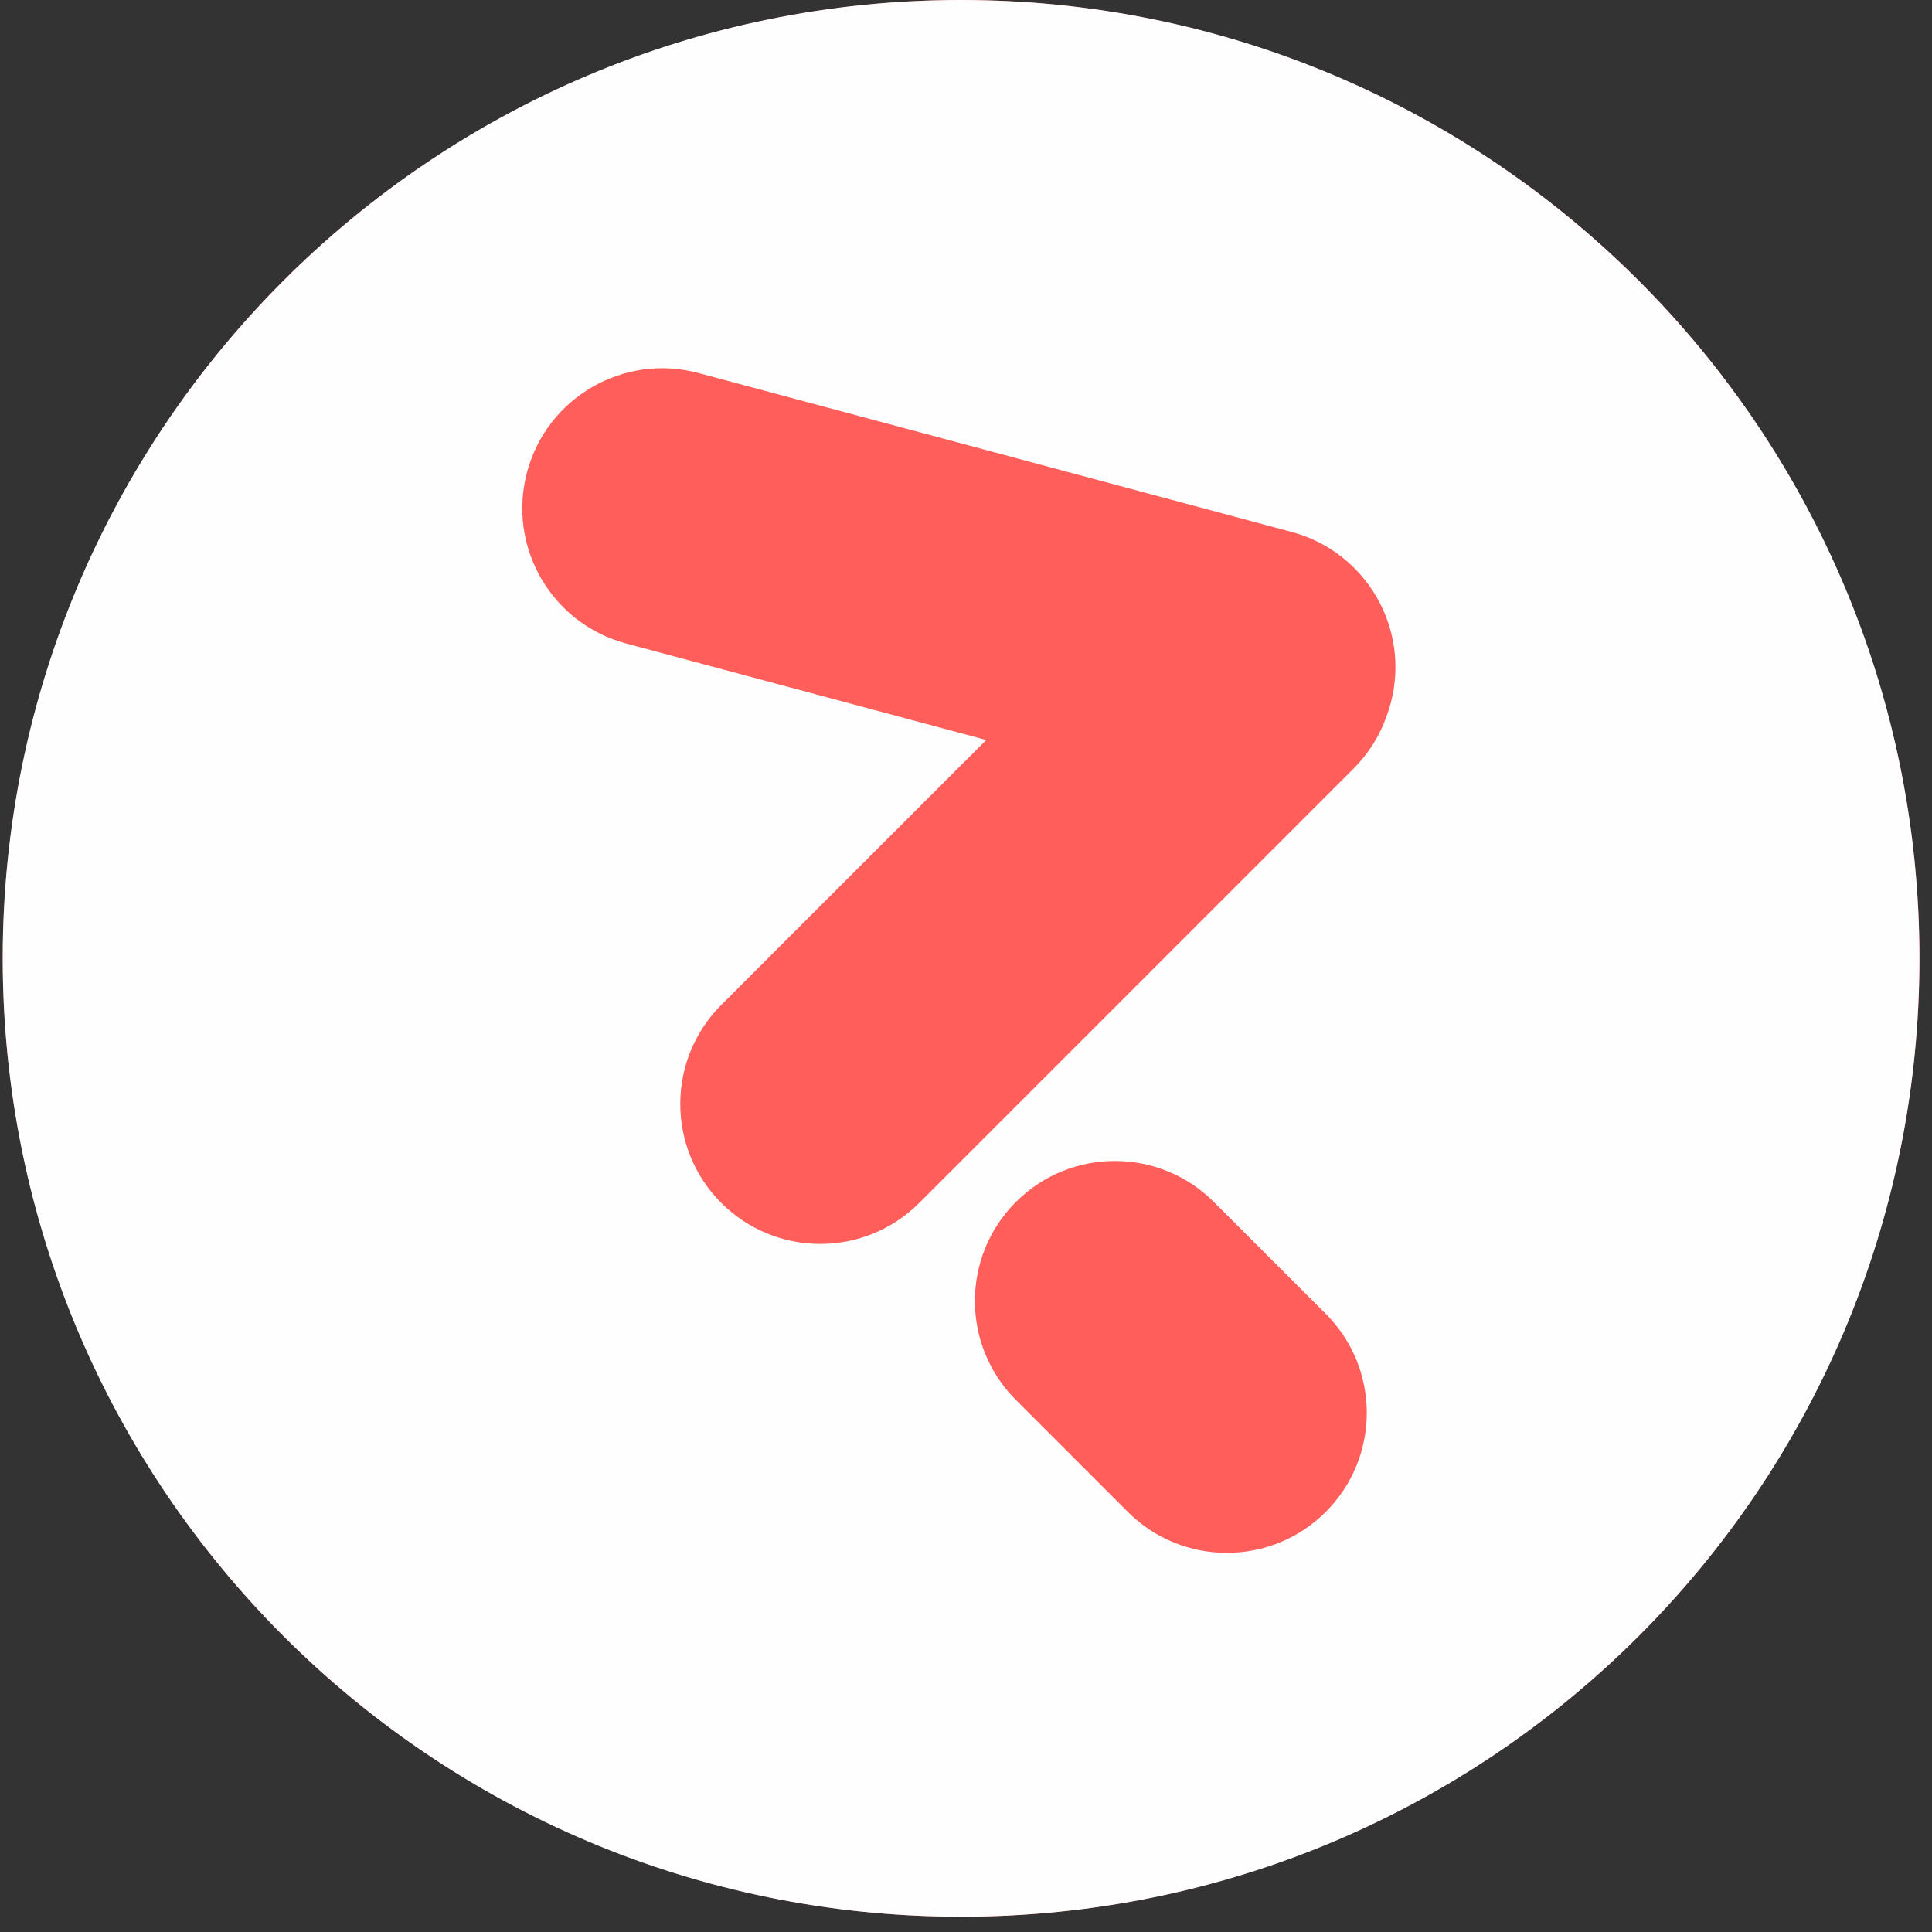
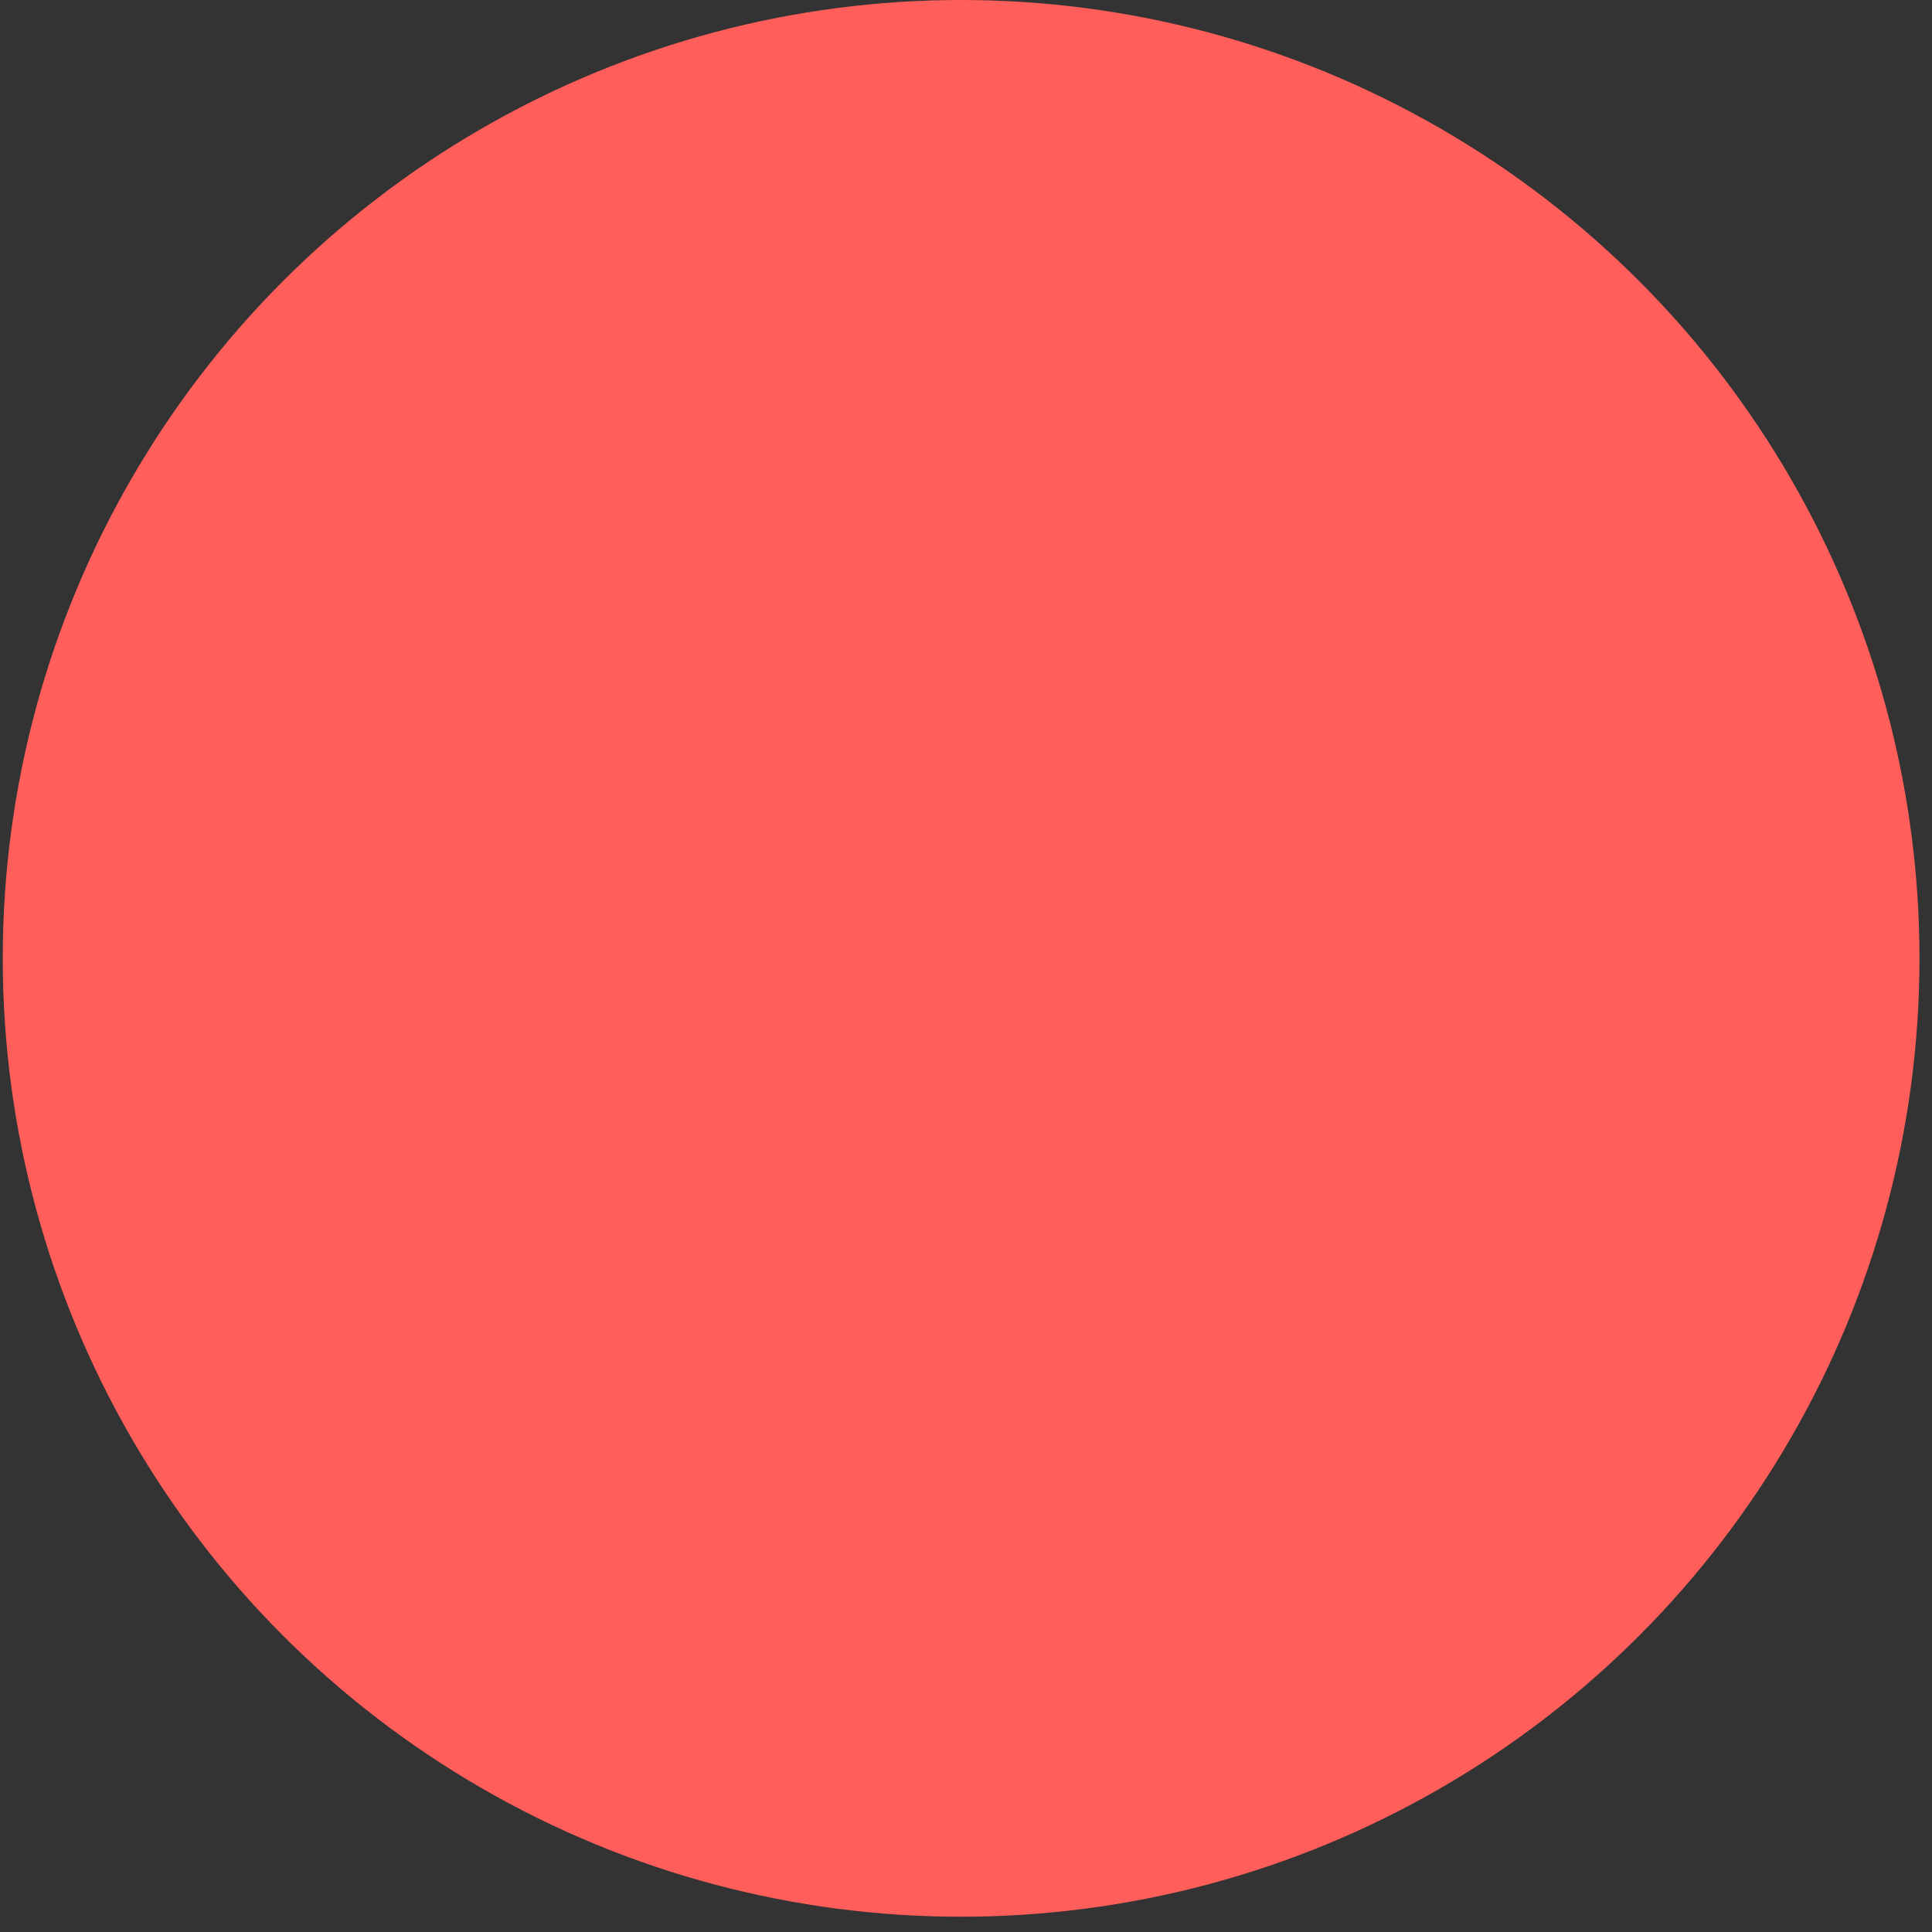
<svg xmlns="http://www.w3.org/2000/svg" width="64" height="64" viewBox="0 0 64 64" fill="none">
  <rect x="0" y="0" width="64" height="64" fill="#333333" stroke="none" />
  <circle cx="31.838" cy="31.747" r="31.747" fill="#FF5E5B" />
-   <path fill-rule="evenodd" clip-rule="evenodd" d="M31.837 63.494C49.371 63.494 63.584 49.28 63.584 31.747C63.584 14.214 49.371 1.90034e-08 31.837 1.22422e-08C14.304 5.48102e-09 0.09 14.214 0.09 31.747C0.09 49.28 14.304 63.494 31.837 63.494ZM23.139 12.357C20.666 11.694 18.123 13.162 17.46 15.636C16.797 18.11 18.265 20.653 20.739 21.316L32.671 24.513L23.893 33.29C22.082 35.101 22.082 38.037 23.893 39.848C25.704 41.659 28.64 41.659 30.451 39.848L44.836 25.464C45.34 24.96 45.704 24.368 45.928 23.737C45.981 23.596 46.027 23.45 46.067 23.301C46.73 20.827 45.262 18.285 42.788 17.622L23.139 12.357ZM33.653 39.817C35.464 38.006 38.4 38.006 40.211 39.817L43.918 43.523C45.729 45.334 45.729 48.271 43.918 50.082C42.107 51.893 39.17 51.893 37.359 50.082L33.653 46.375C31.842 44.564 31.842 41.628 33.653 39.817Z" fill="#FEFEFE" />
</svg>